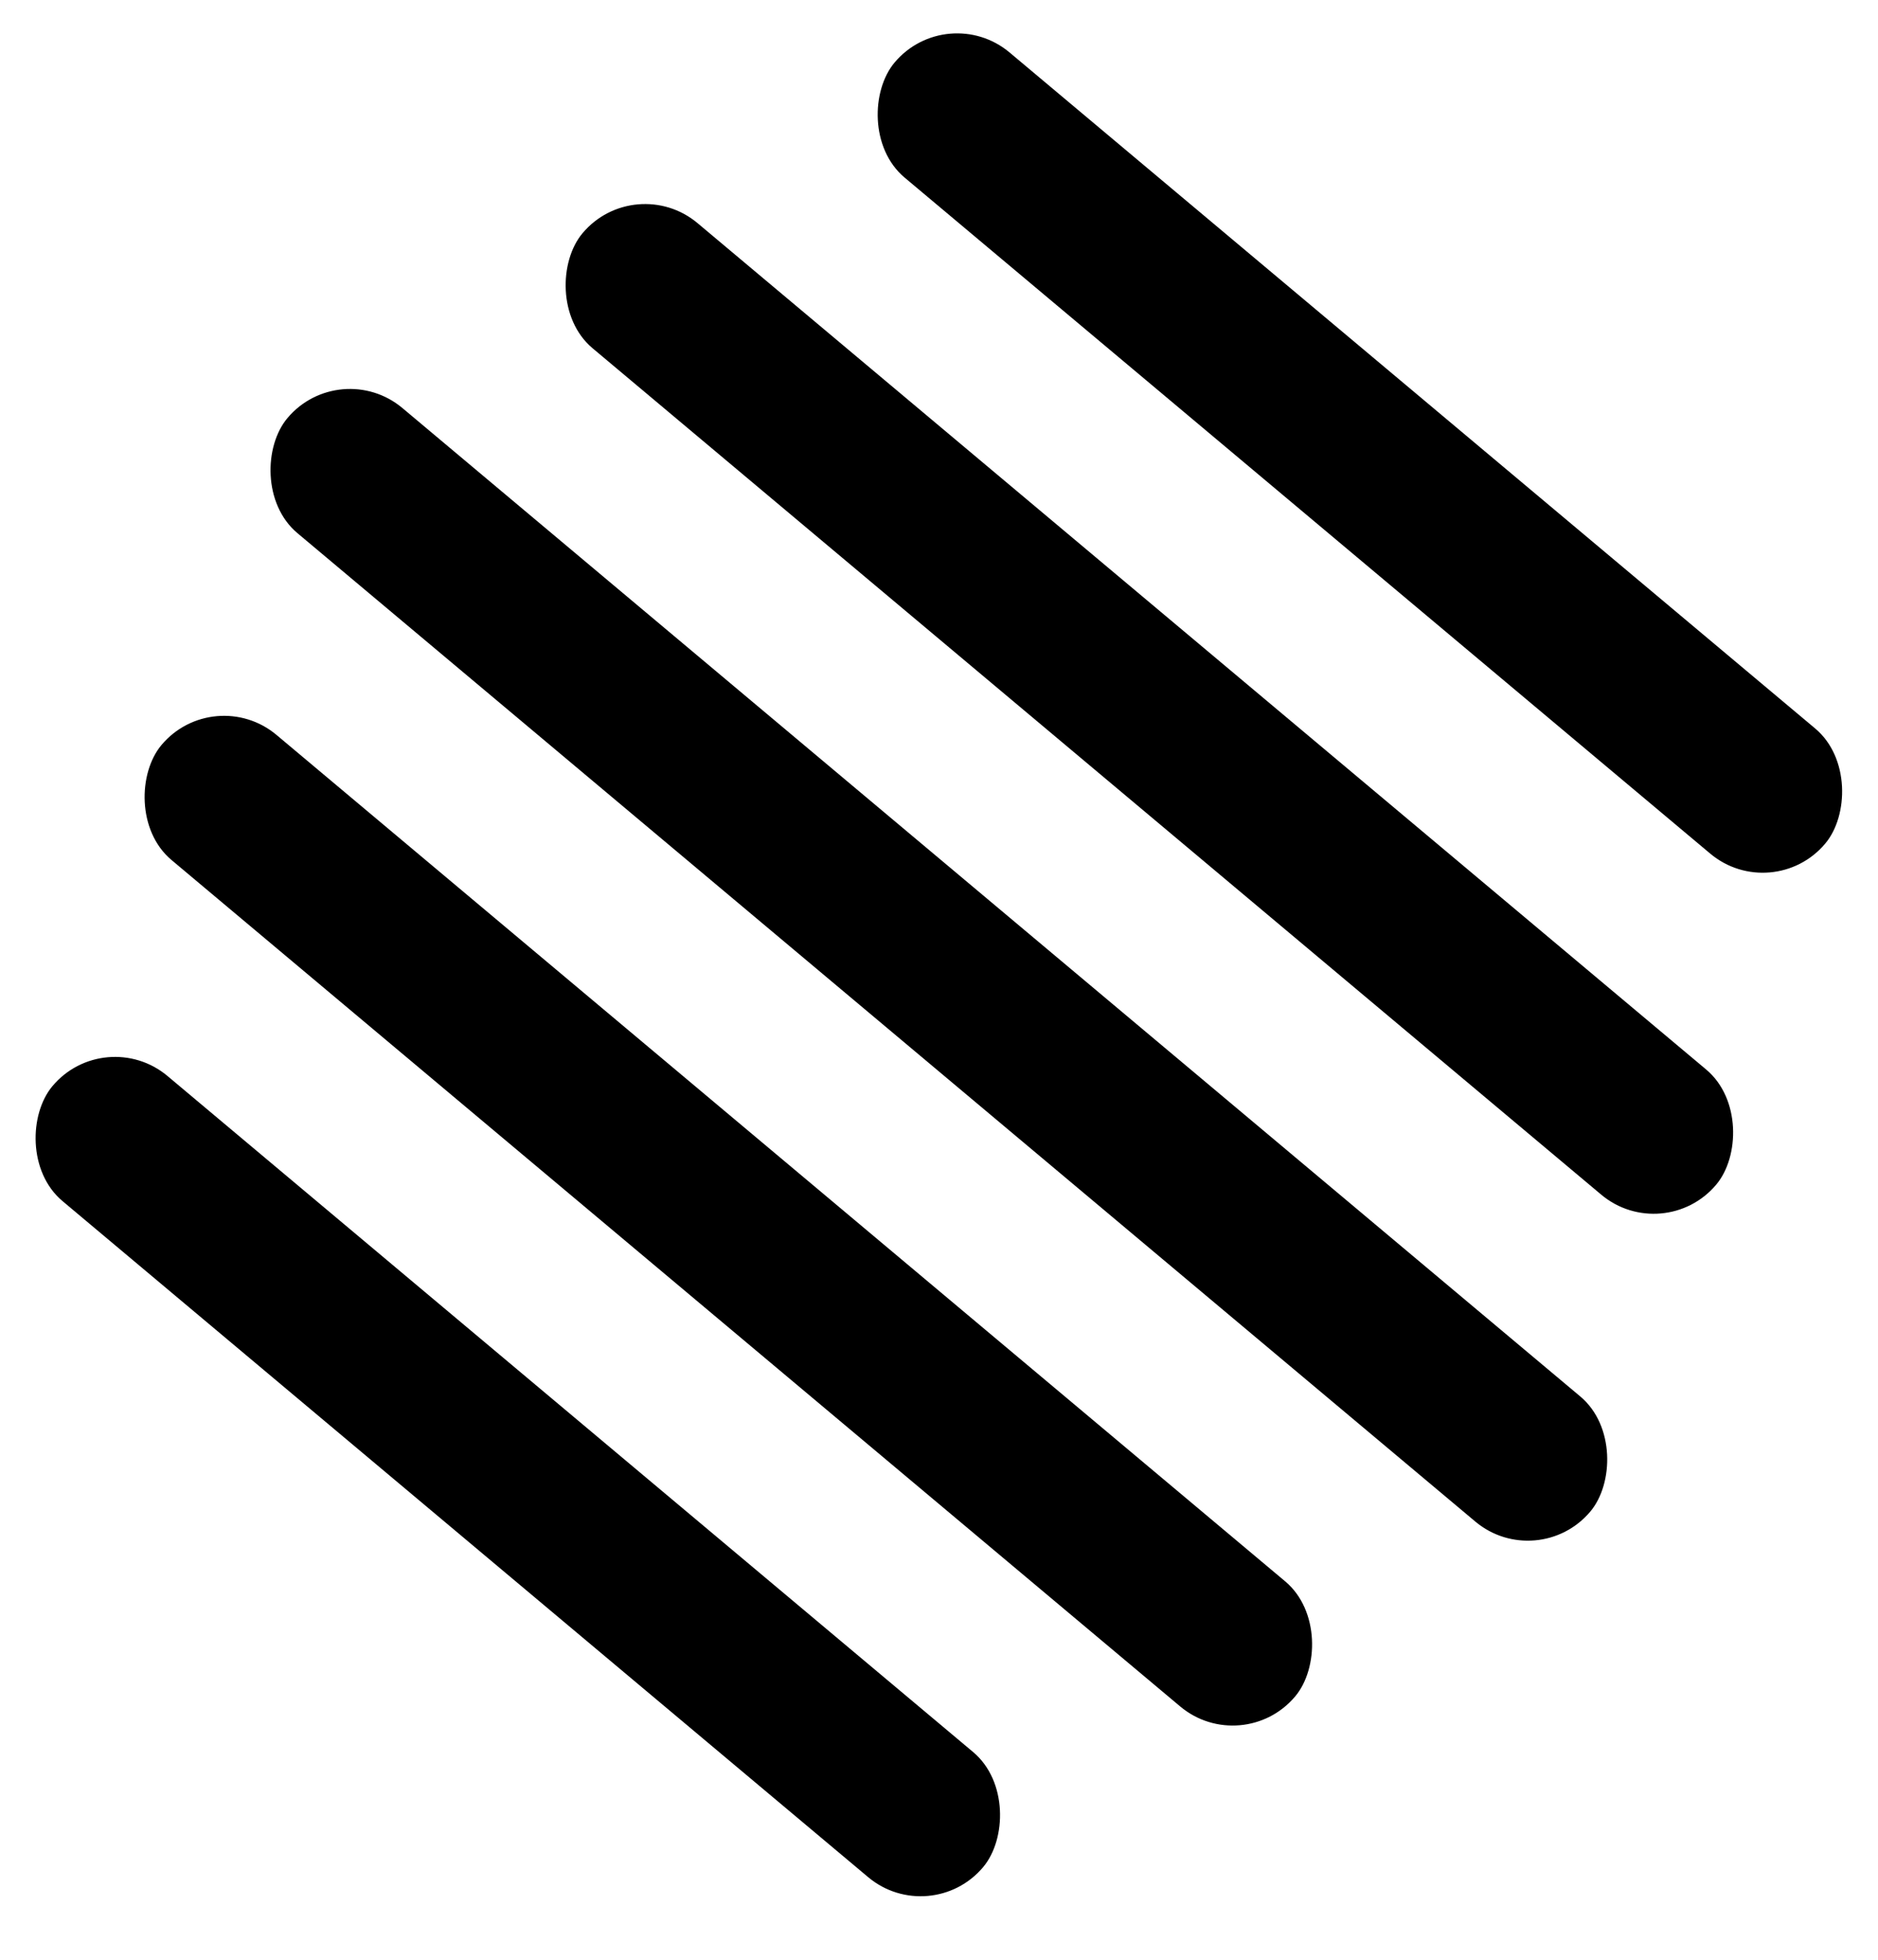
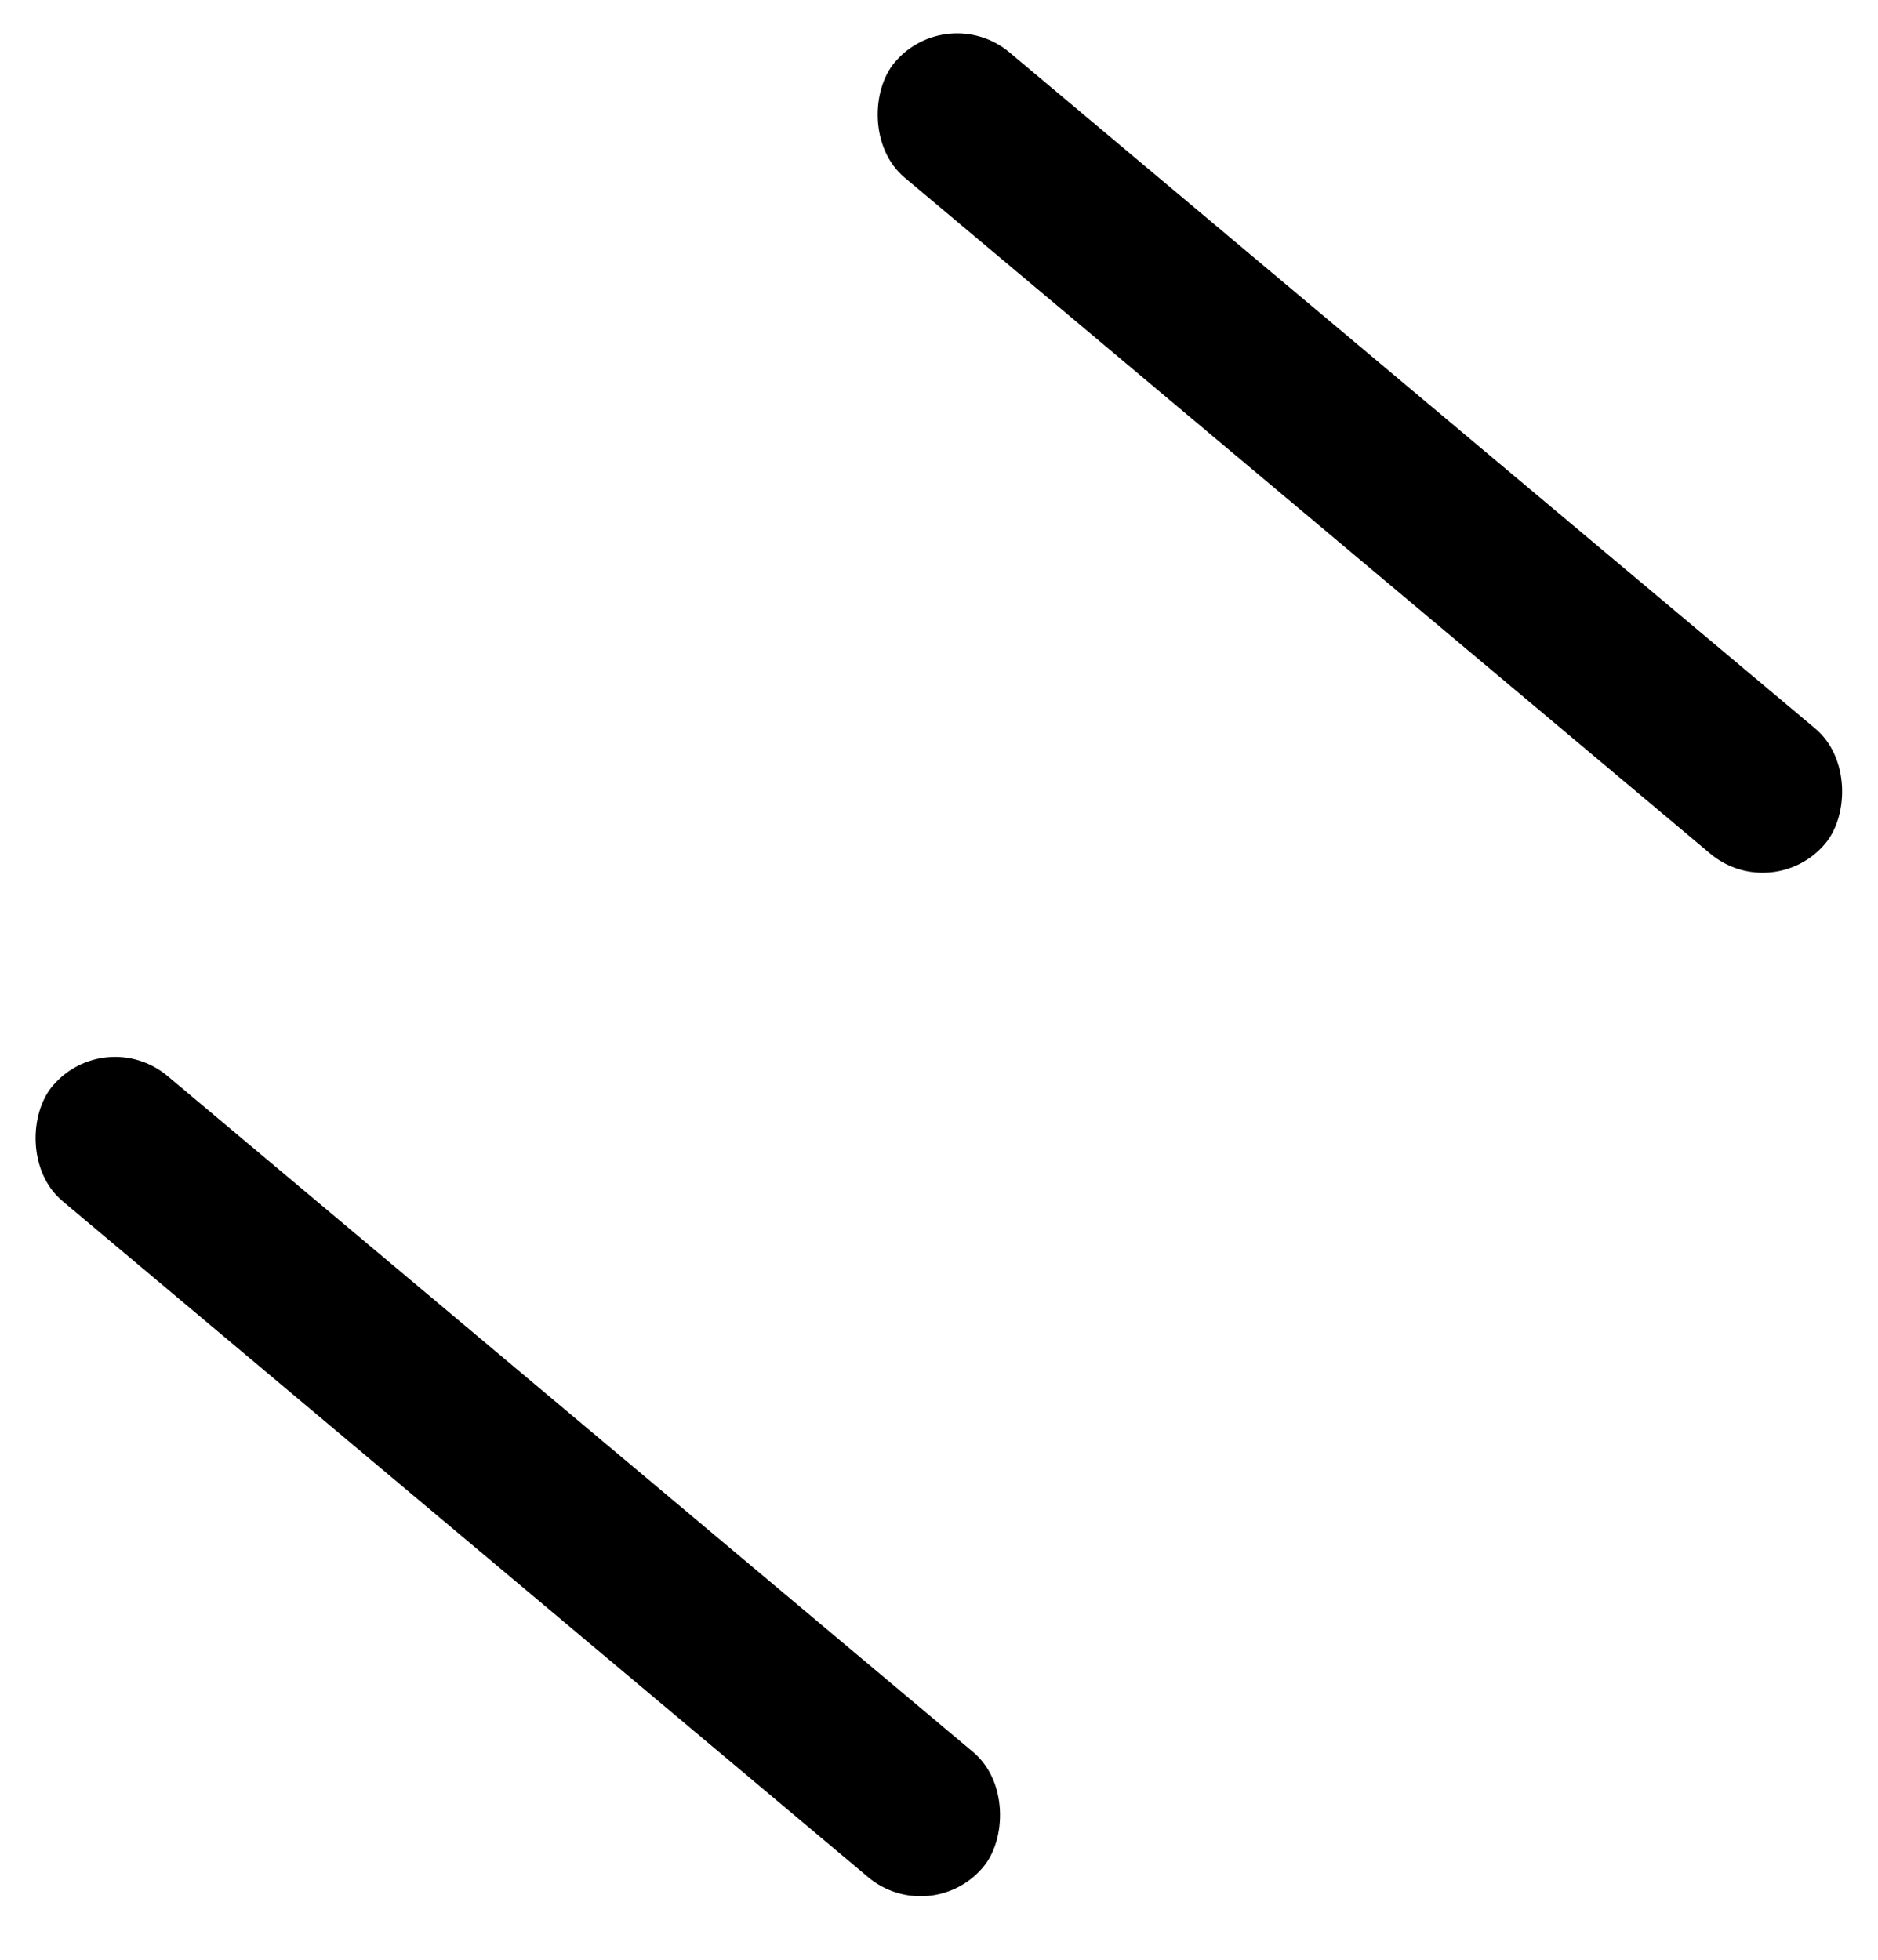
<svg xmlns="http://www.w3.org/2000/svg" width="46" height="48" viewBox="0 0 46 48" fill="none">
  <rect x="23.197" width="29.759" height="4" rx="2" transform="rotate(40 23.197 0)" fill="black" />
  <rect x="2.571" y="25.069" width="29.759" height="4" rx="2" transform="rotate(40 2.571 25.069)" fill="black" />
-   <rect x="15.554" y="4.18" width="36.251" height="4" rx="2" transform="rotate(40 15.554 4.18)" fill="black" />
-   <rect x="5.241" y="16.715" width="36.251" height="4" rx="2" transform="rotate(40 5.241 16.715)" fill="black" />
-   <rect x="8.325" y="8.709" width="41.662" height="4" rx="2" transform="rotate(40 8.325 8.709)" fill="black" />
</svg>